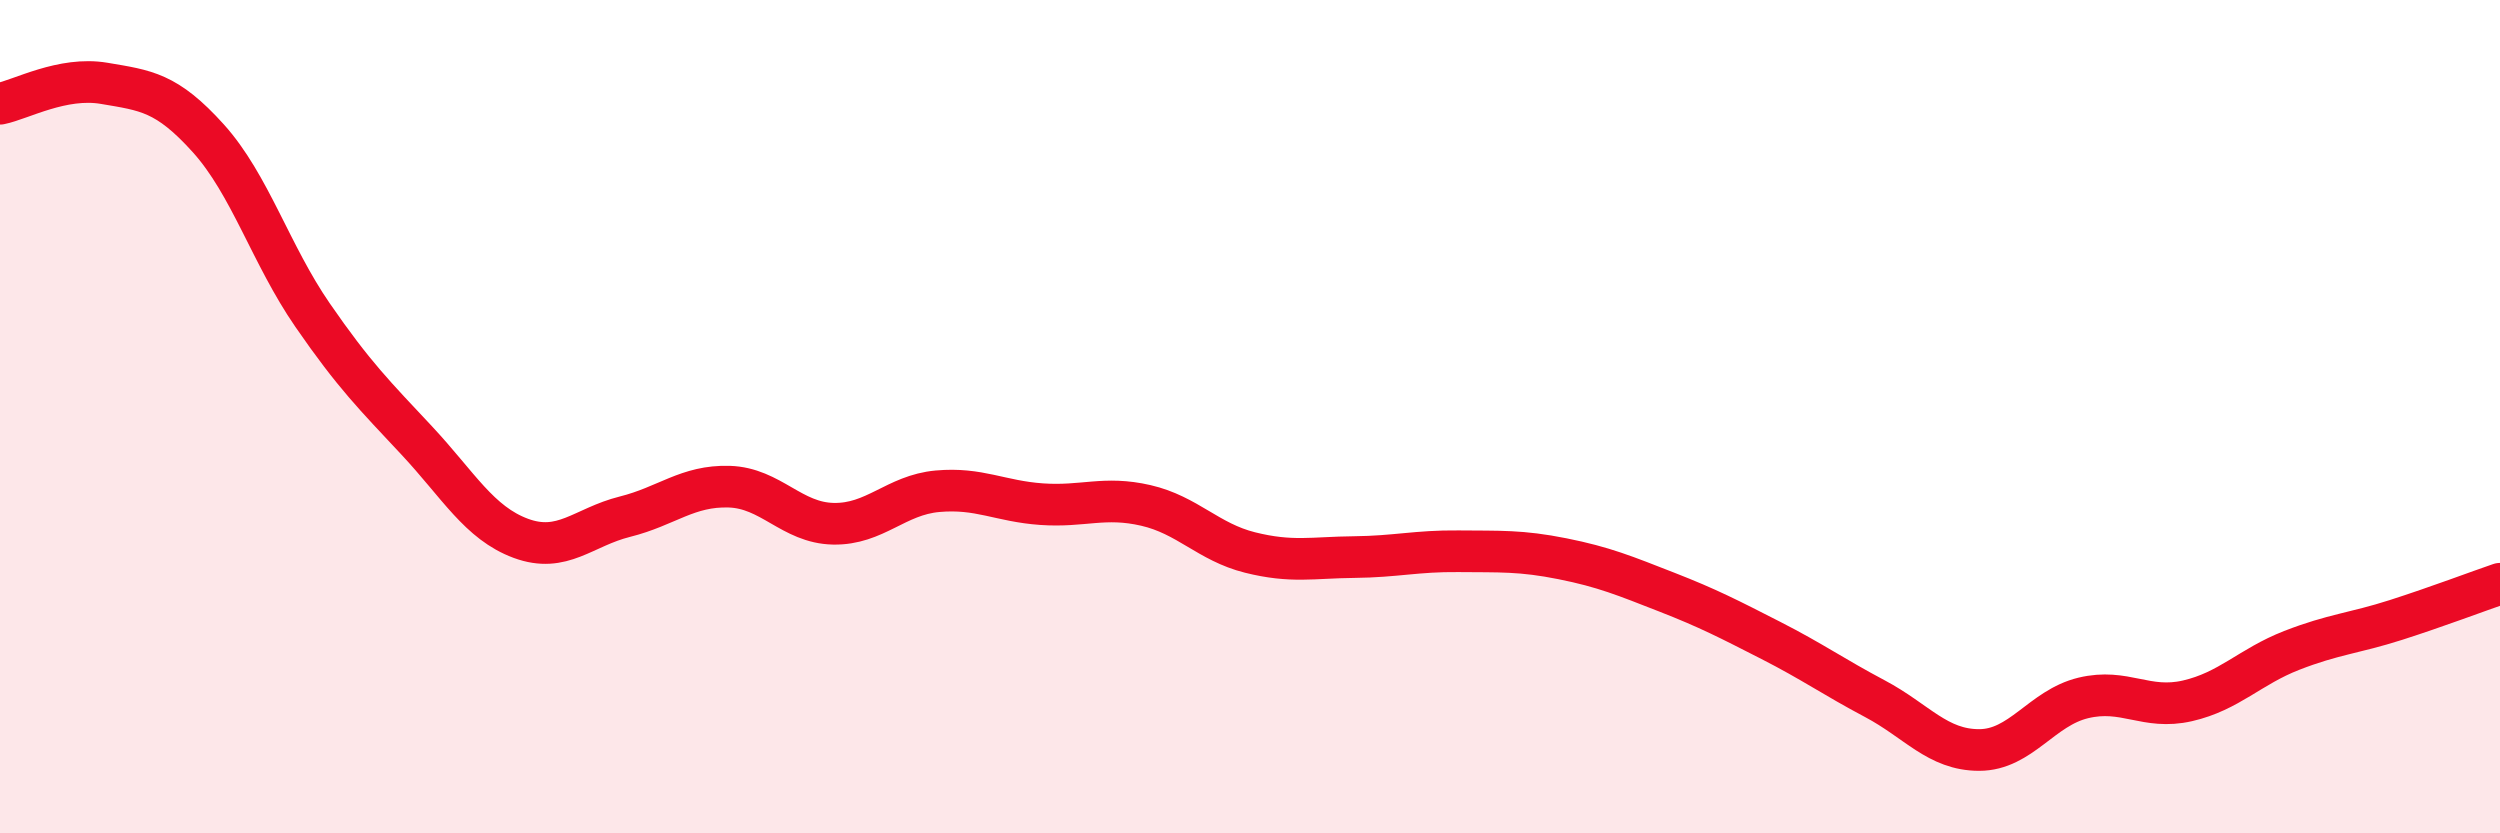
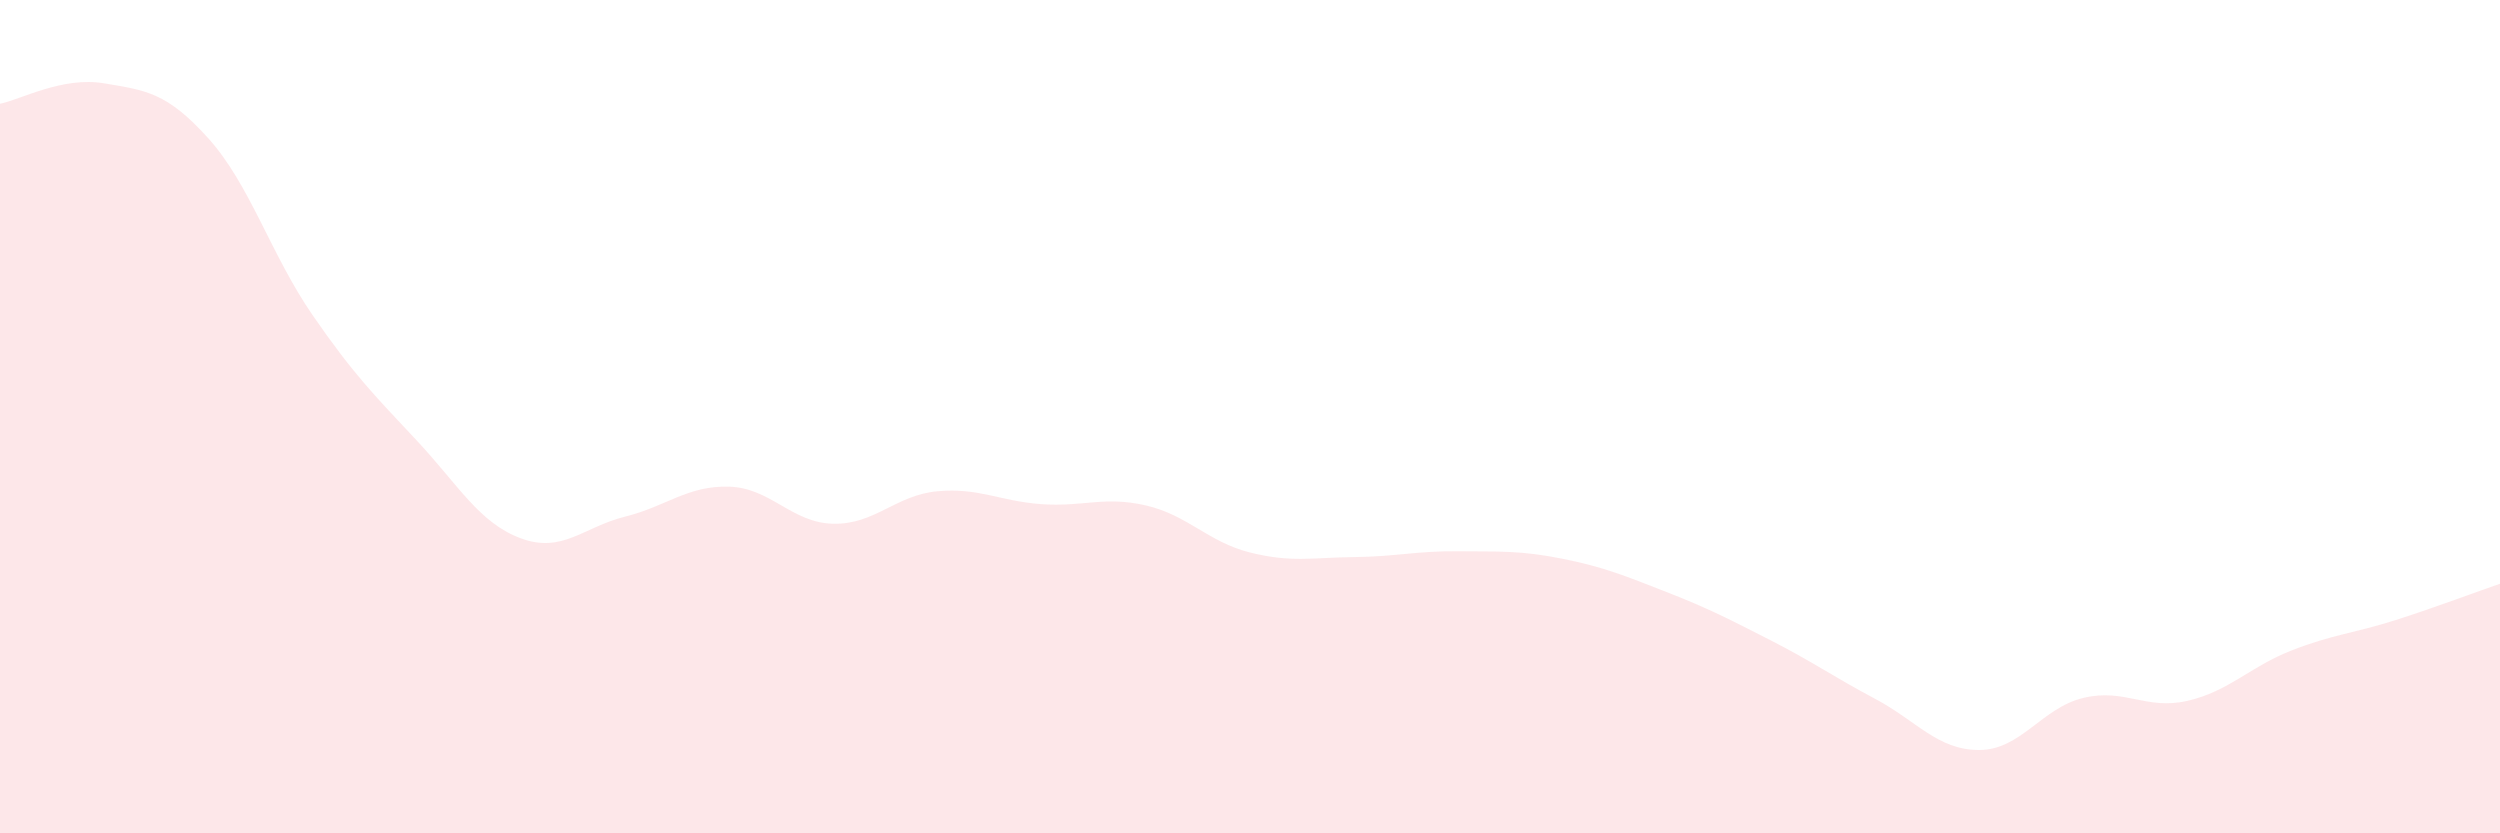
<svg xmlns="http://www.w3.org/2000/svg" width="60" height="20" viewBox="0 0 60 20">
  <path d="M 0,2.49 C 0.5,2.39 1.5,1.83 2.5,2 C 3.5,2.17 4,2.21 5,3.32 C 6,4.43 6.5,6.11 7.5,7.56 C 8.5,9.01 9,9.5 10,10.57 C 11,11.64 11.5,12.55 12.5,12.92 C 13.5,13.29 14,12.65 15,12.4 C 16,12.15 16.5,11.65 17.5,11.68 C 18.5,11.71 19,12.55 20,12.57 C 21,12.59 21.5,11.88 22.5,11.79 C 23.5,11.7 24,12.03 25,12.1 C 26,12.17 26.5,11.9 27.5,12.13 C 28.5,12.36 29,13.01 30,13.26 C 31,13.51 31.5,13.38 32.5,13.37 C 33.5,13.36 34,13.22 35,13.23 C 36,13.24 36.5,13.21 37.5,13.41 C 38.5,13.61 39,13.82 40,14.21 C 41,14.6 41.5,14.86 42.5,15.37 C 43.5,15.88 44,16.24 45,16.77 C 46,17.3 46.5,18 47.5,18 C 48.5,18 49,16.99 50,16.75 C 51,16.51 51.5,17.05 52.5,16.82 C 53.5,16.59 54,16 55,15.61 C 56,15.22 56.5,15.2 57.5,14.88 C 58.5,14.56 59.5,14.18 60,14.01L60 20L0 20Z" fill="#EB0A25" opacity="0.1" stroke-linecap="round" stroke-linejoin="round" />
-   <path d="M 0,2.49 C 0.5,2.39 1.5,1.83 2.5,2 C 3.5,2.17 4,2.21 5,3.32 C 6,4.43 6.5,6.11 7.5,7.56 C 8.5,9.01 9,9.5 10,10.57 C 11,11.64 11.5,12.55 12.5,12.92 C 13.5,13.29 14,12.65 15,12.4 C 16,12.15 16.5,11.65 17.5,11.68 C 18.5,11.71 19,12.55 20,12.57 C 21,12.59 21.5,11.88 22.5,11.79 C 23.5,11.7 24,12.03 25,12.1 C 26,12.17 26.5,11.9 27.5,12.13 C 28.5,12.36 29,13.01 30,13.26 C 31,13.51 31.5,13.38 32.5,13.37 C 33.5,13.36 34,13.22 35,13.23 C 36,13.24 36.5,13.21 37.5,13.41 C 38.5,13.61 39,13.82 40,14.21 C 41,14.6 41.5,14.86 42.5,15.37 C 43.5,15.88 44,16.24 45,16.77 C 46,17.3 46.5,18 47.5,18 C 48.5,18 49,16.99 50,16.75 C 51,16.51 51.5,17.05 52.5,16.82 C 53.5,16.59 54,16 55,15.61 C 56,15.22 56.5,15.2 57.5,14.88 C 58.5,14.56 59.5,14.18 60,14.01" stroke="#EB0A25" stroke-width="1" fill="none" stroke-linecap="round" stroke-linejoin="round" />
</svg>